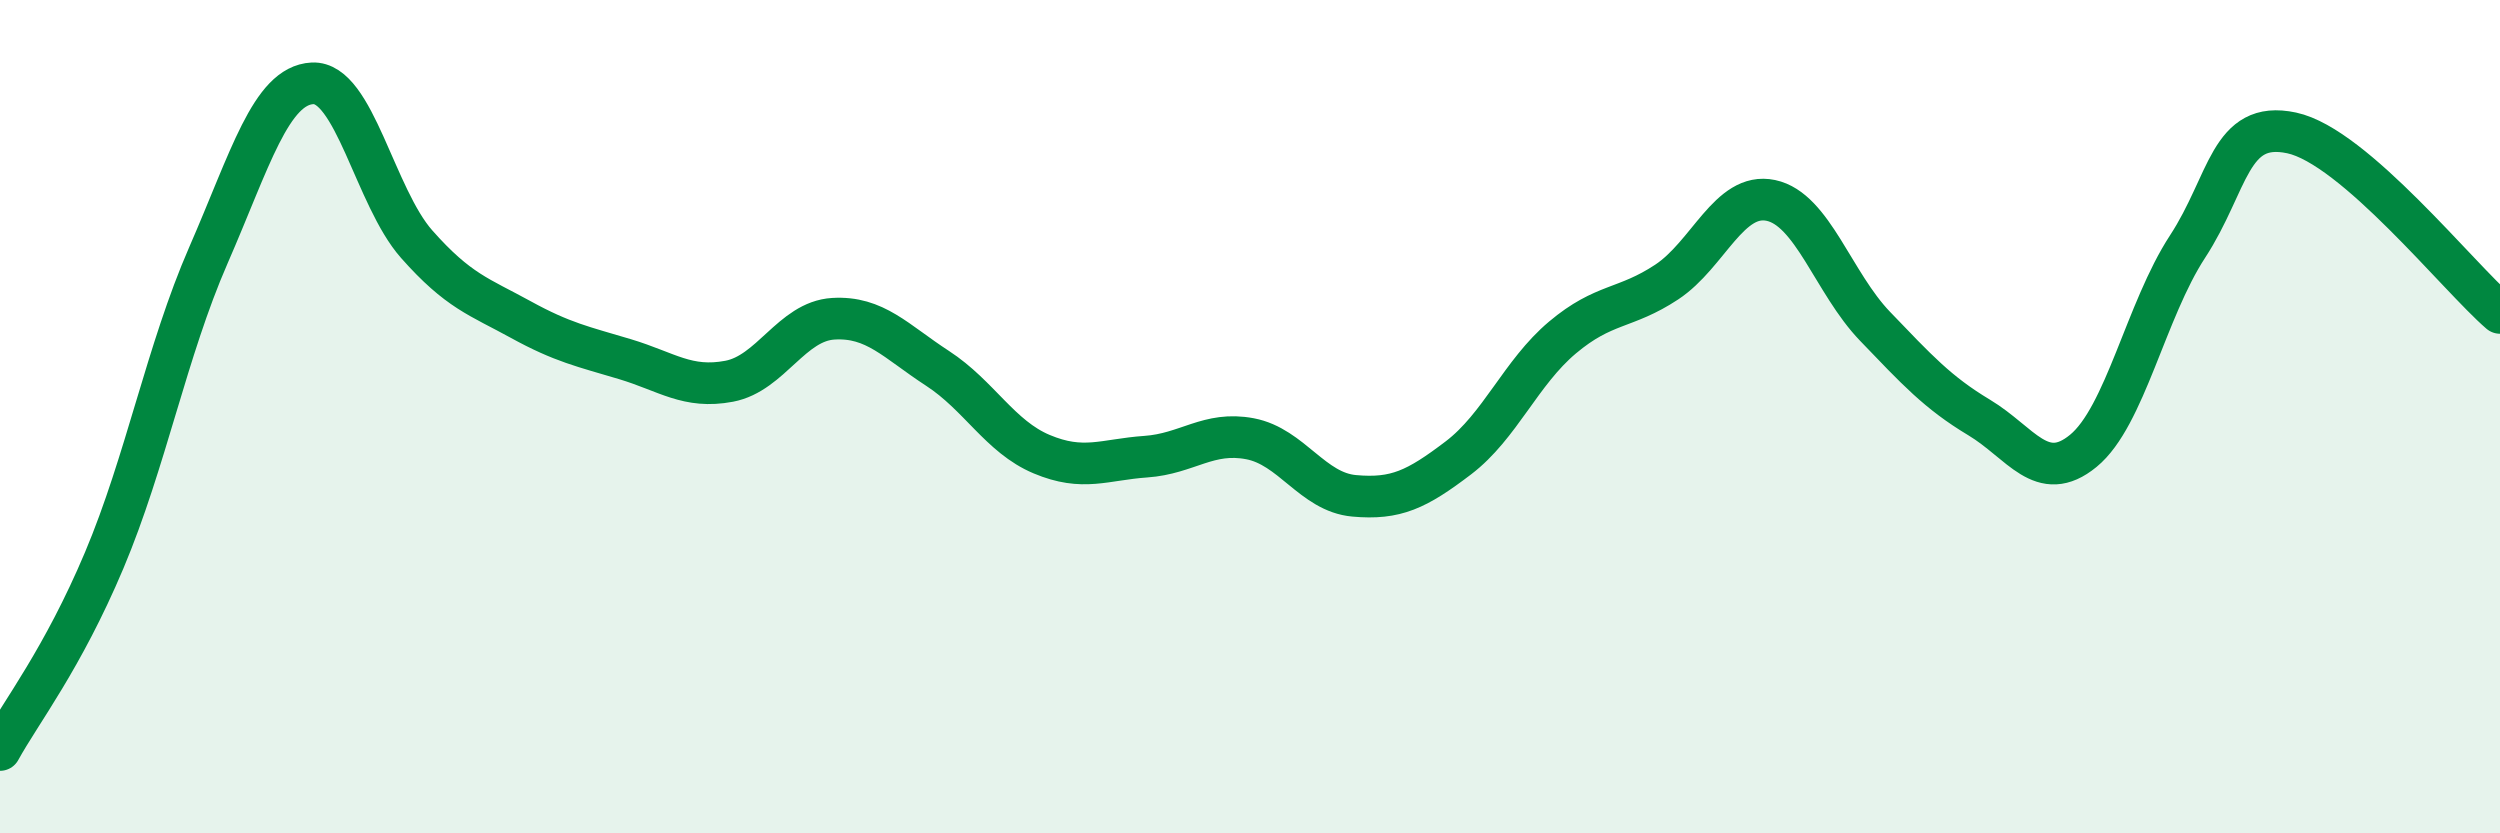
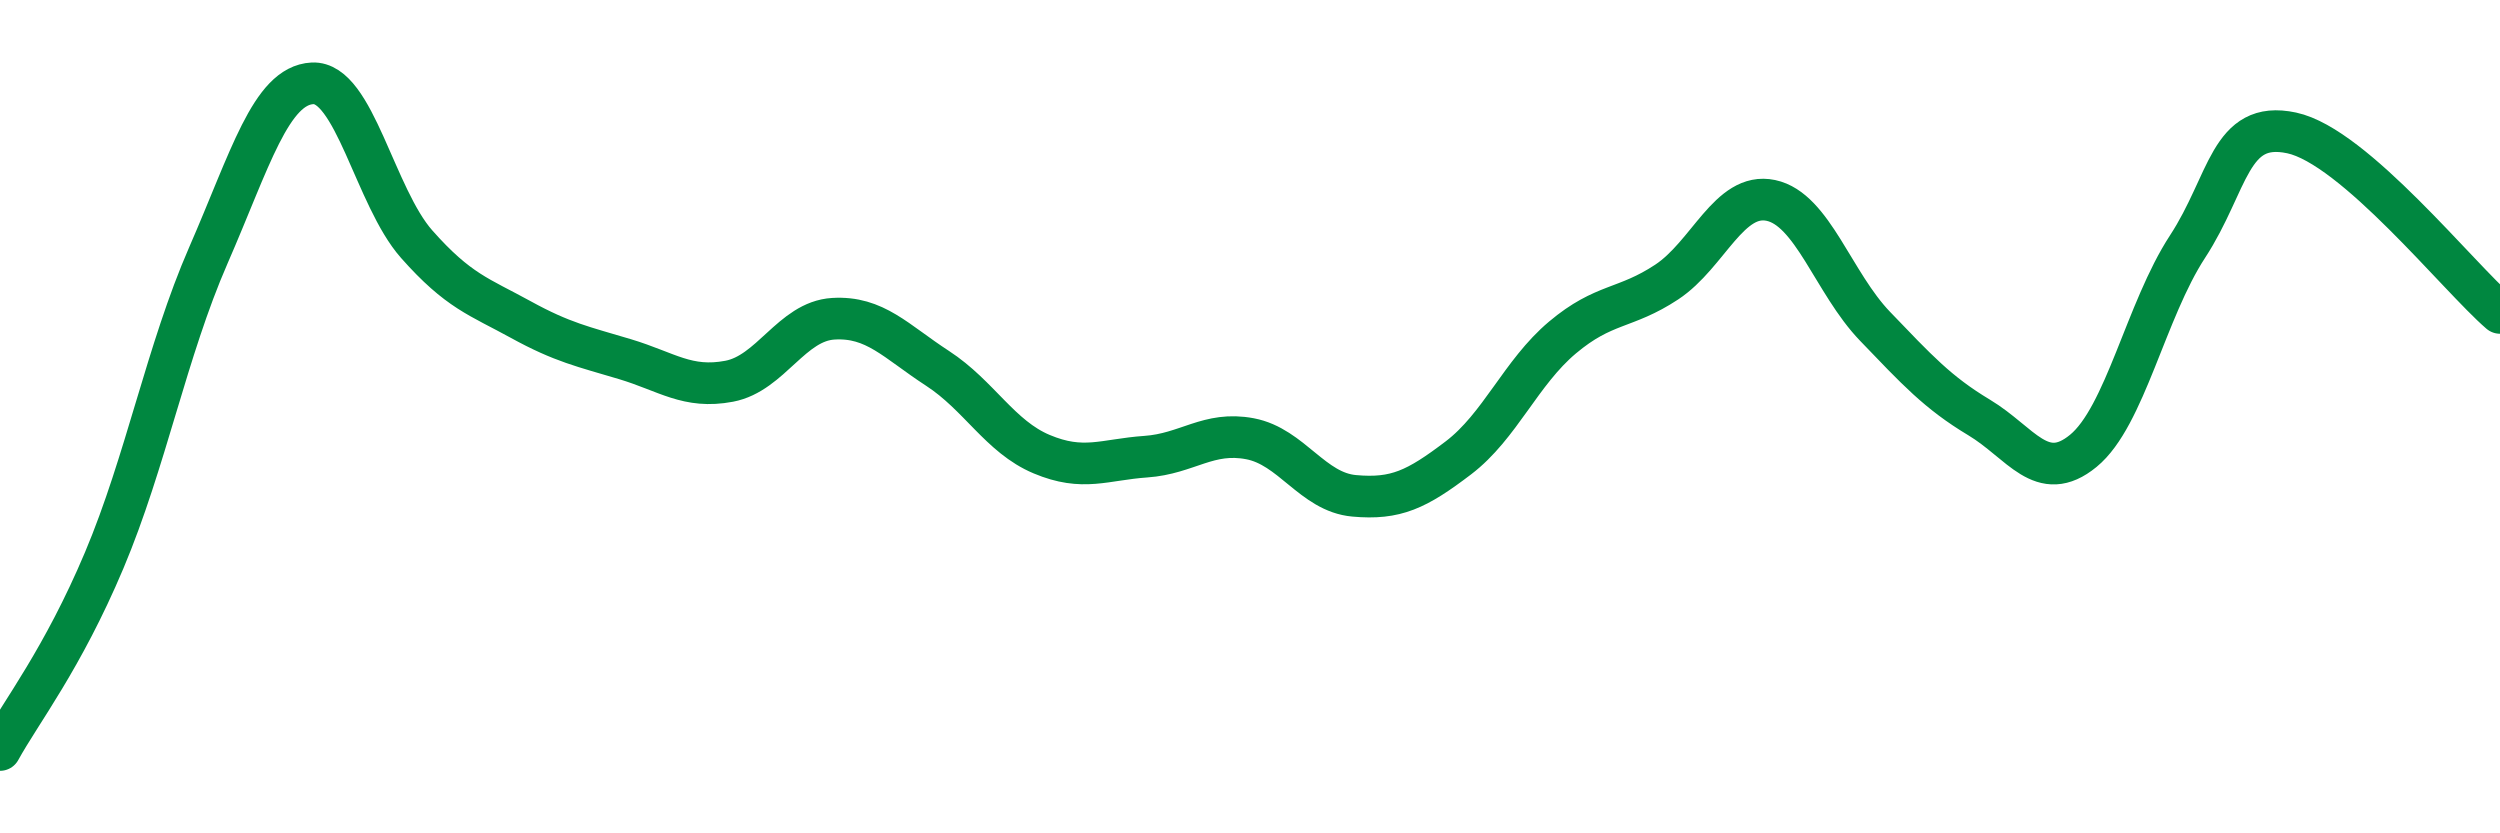
<svg xmlns="http://www.w3.org/2000/svg" width="60" height="20" viewBox="0 0 60 20">
-   <path d="M 0,18 C 0.5,17.09 1.5,15.82 2.5,13.45 C 3.5,11.08 4,8.42 5,6.13 C 6,3.84 6.5,2.05 7.5,2 C 8.5,1.95 9,4.73 10,5.86 C 11,6.99 11.5,7.12 12.5,7.67 C 13.5,8.22 14,8.32 15,8.62 C 16,8.92 16.5,9.34 17.5,9.15 C 18.5,8.96 19,7.71 20,7.65 C 21,7.59 21.5,8.19 22.5,8.84 C 23.5,9.49 24,10.48 25,10.9 C 26,11.32 26.5,11.03 27.5,10.96 C 28.5,10.89 29,10.34 30,10.53 C 31,10.72 31.5,11.81 32.5,11.9 C 33.5,11.99 34,11.75 35,10.99 C 36,10.23 36.5,8.94 37.5,8.1 C 38.5,7.26 39,7.43 40,6.77 C 41,6.11 41.5,4.6 42.5,4.81 C 43.5,5.02 44,6.79 45,7.83 C 46,8.87 46.5,9.42 47.5,10.02 C 48.5,10.62 49,11.64 50,10.82 C 51,10 51.5,7.45 52.5,5.92 C 53.5,4.39 53.5,2.87 55,3.19 C 56.5,3.51 59,6.65 60,7.51L60 20L0 20Z" fill="#008740" opacity="0.1" stroke-linecap="round" stroke-linejoin="round" />
  <path d="M 0,18 C 0.5,17.09 1.5,15.82 2.5,13.45 C 3.5,11.08 4,8.42 5,6.13 C 6,3.84 6.5,2.05 7.5,2 C 8.5,1.95 9,4.73 10,5.86 C 11,6.99 11.5,7.12 12.5,7.67 C 13.5,8.22 14,8.32 15,8.62 C 16,8.92 16.5,9.34 17.5,9.15 C 18.5,8.96 19,7.71 20,7.65 C 21,7.59 21.5,8.19 22.5,8.84 C 23.5,9.49 24,10.48 25,10.9 C 26,11.32 26.5,11.03 27.5,10.96 C 28.5,10.89 29,10.34 30,10.53 C 31,10.72 31.5,11.81 32.5,11.9 C 33.5,11.99 34,11.75 35,10.99 C 36,10.23 36.5,8.94 37.5,8.1 C 38.5,7.26 39,7.43 40,6.77 C 41,6.11 41.5,4.6 42.5,4.81 C 43.5,5.02 44,6.79 45,7.83 C 46,8.87 46.5,9.42 47.5,10.02 C 48.5,10.62 49,11.64 50,10.82 C 51,10 51.5,7.45 52.5,5.92 C 53.5,4.39 53.5,2.87 55,3.19 C 56.5,3.51 59,6.65 60,7.51" stroke="#008740" stroke-width="1" fill="none" stroke-linecap="round" stroke-linejoin="round" />
</svg>